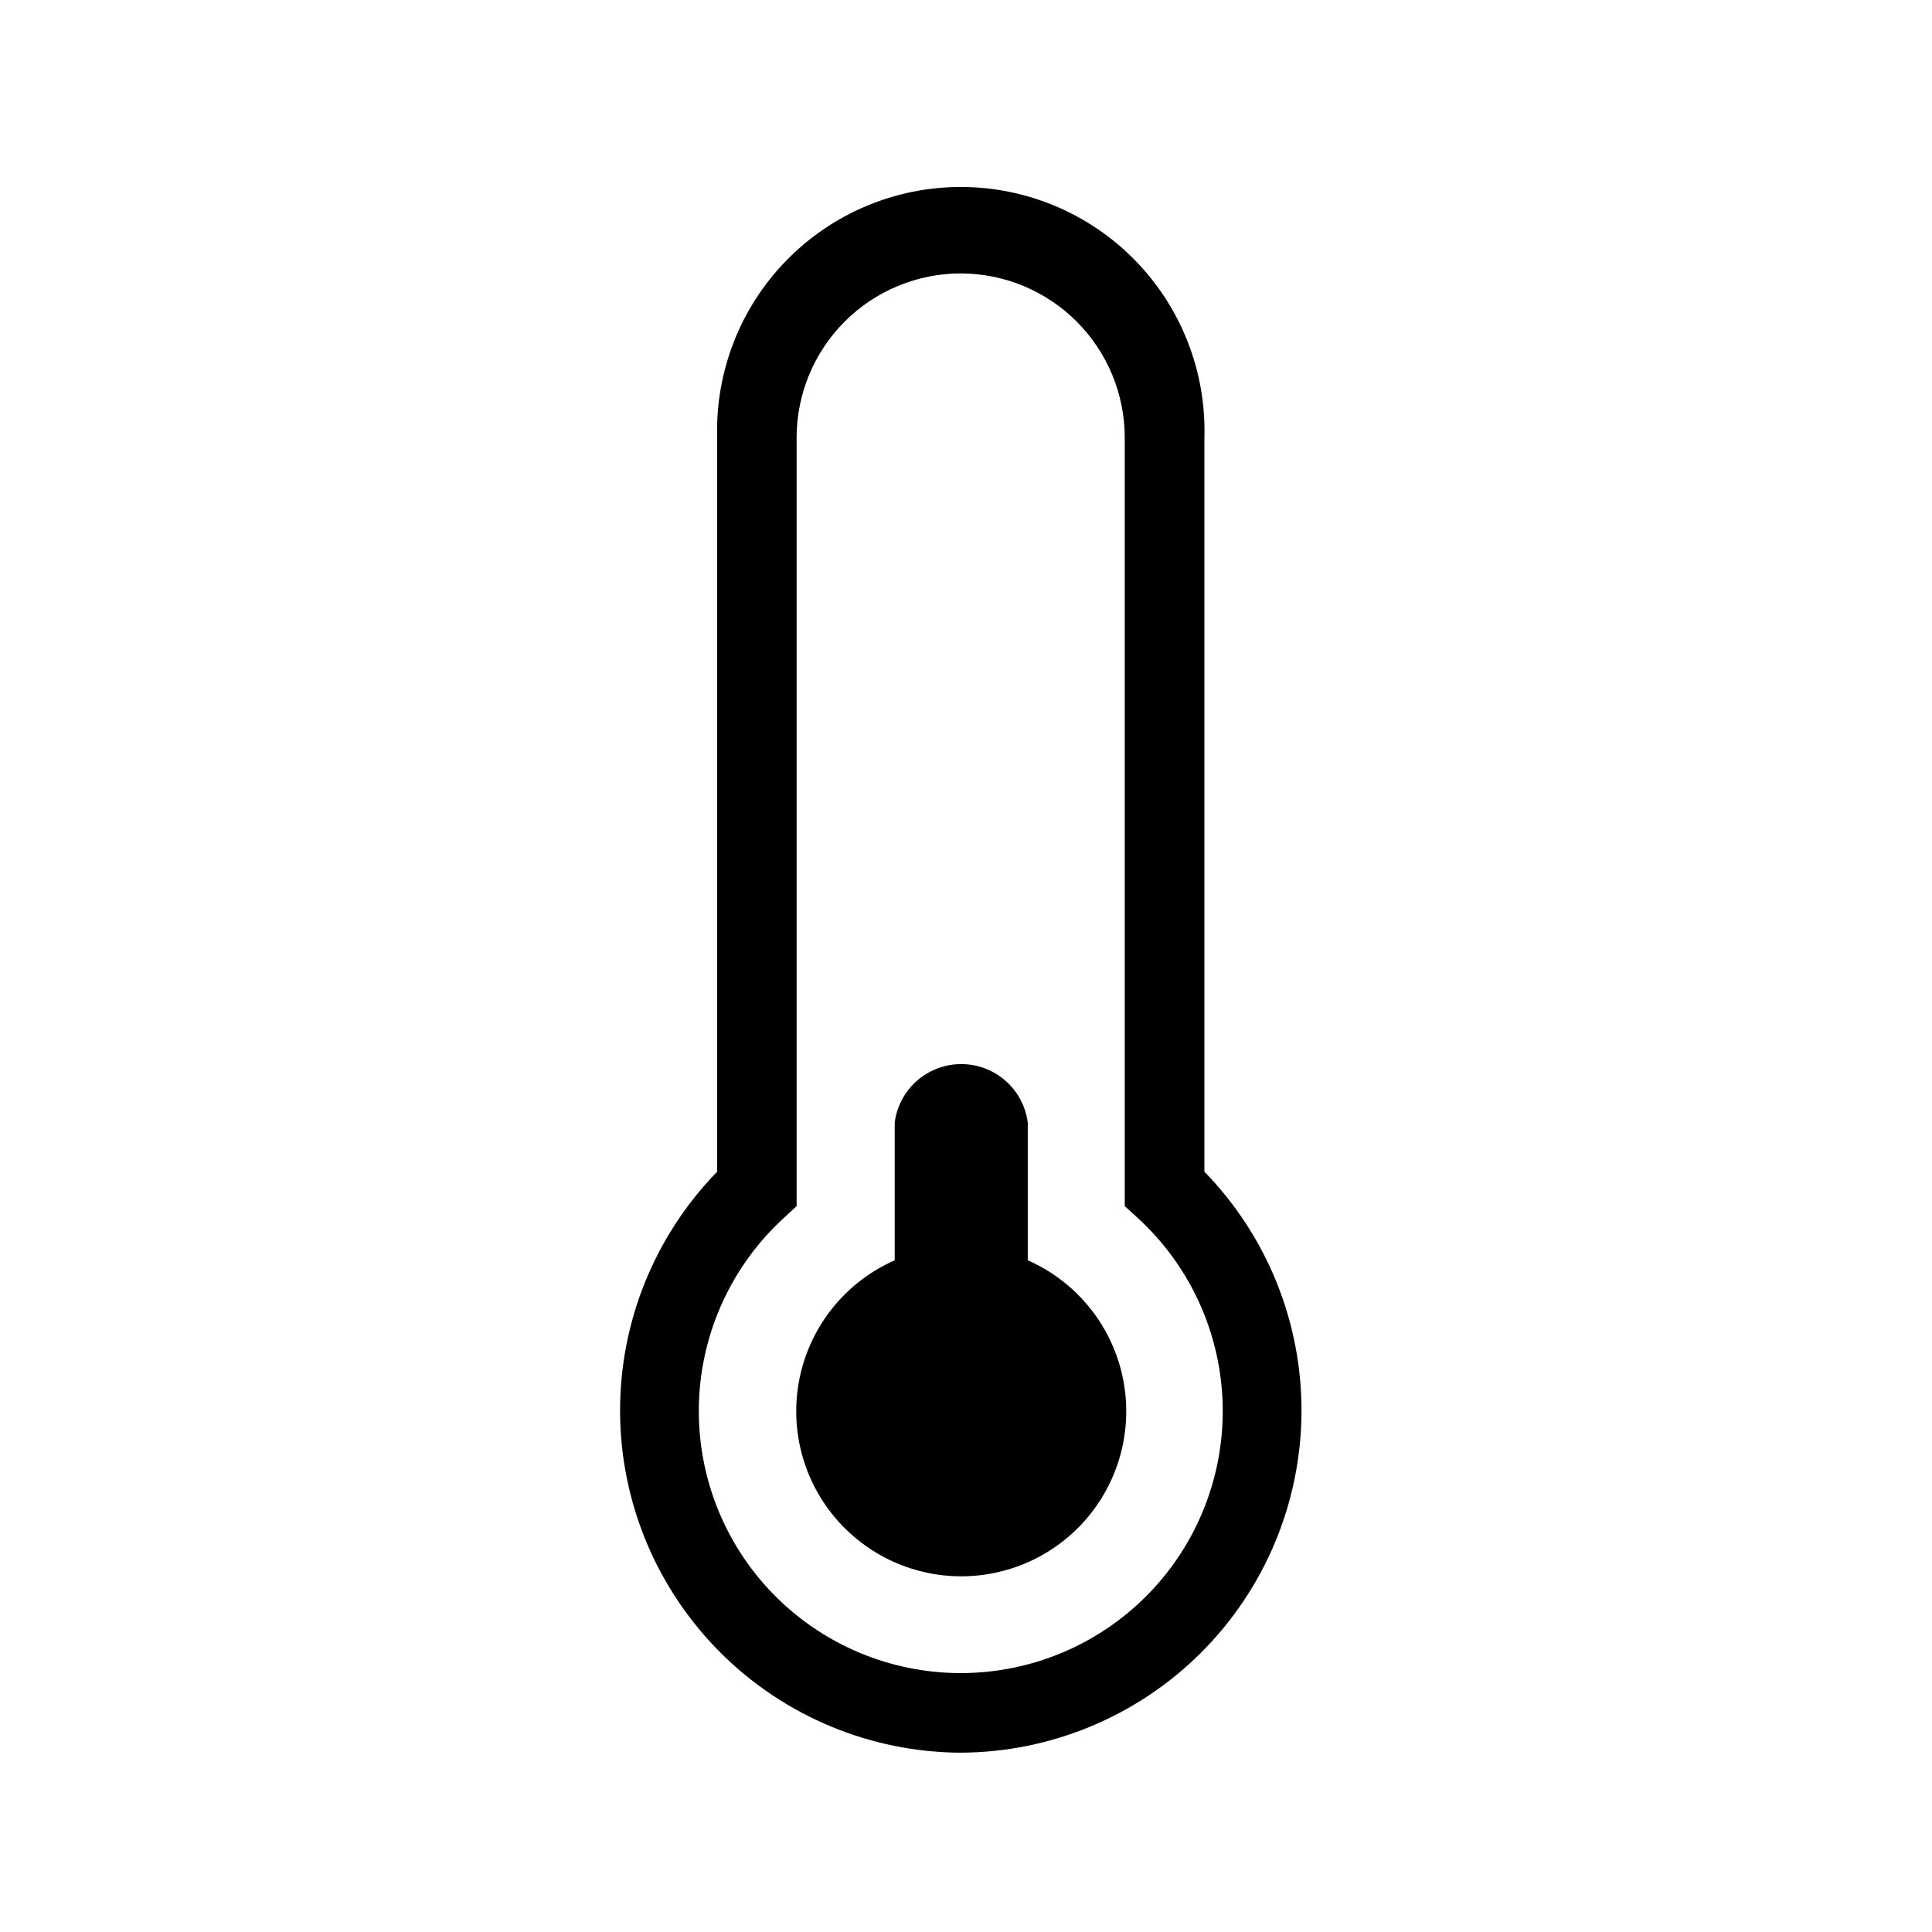
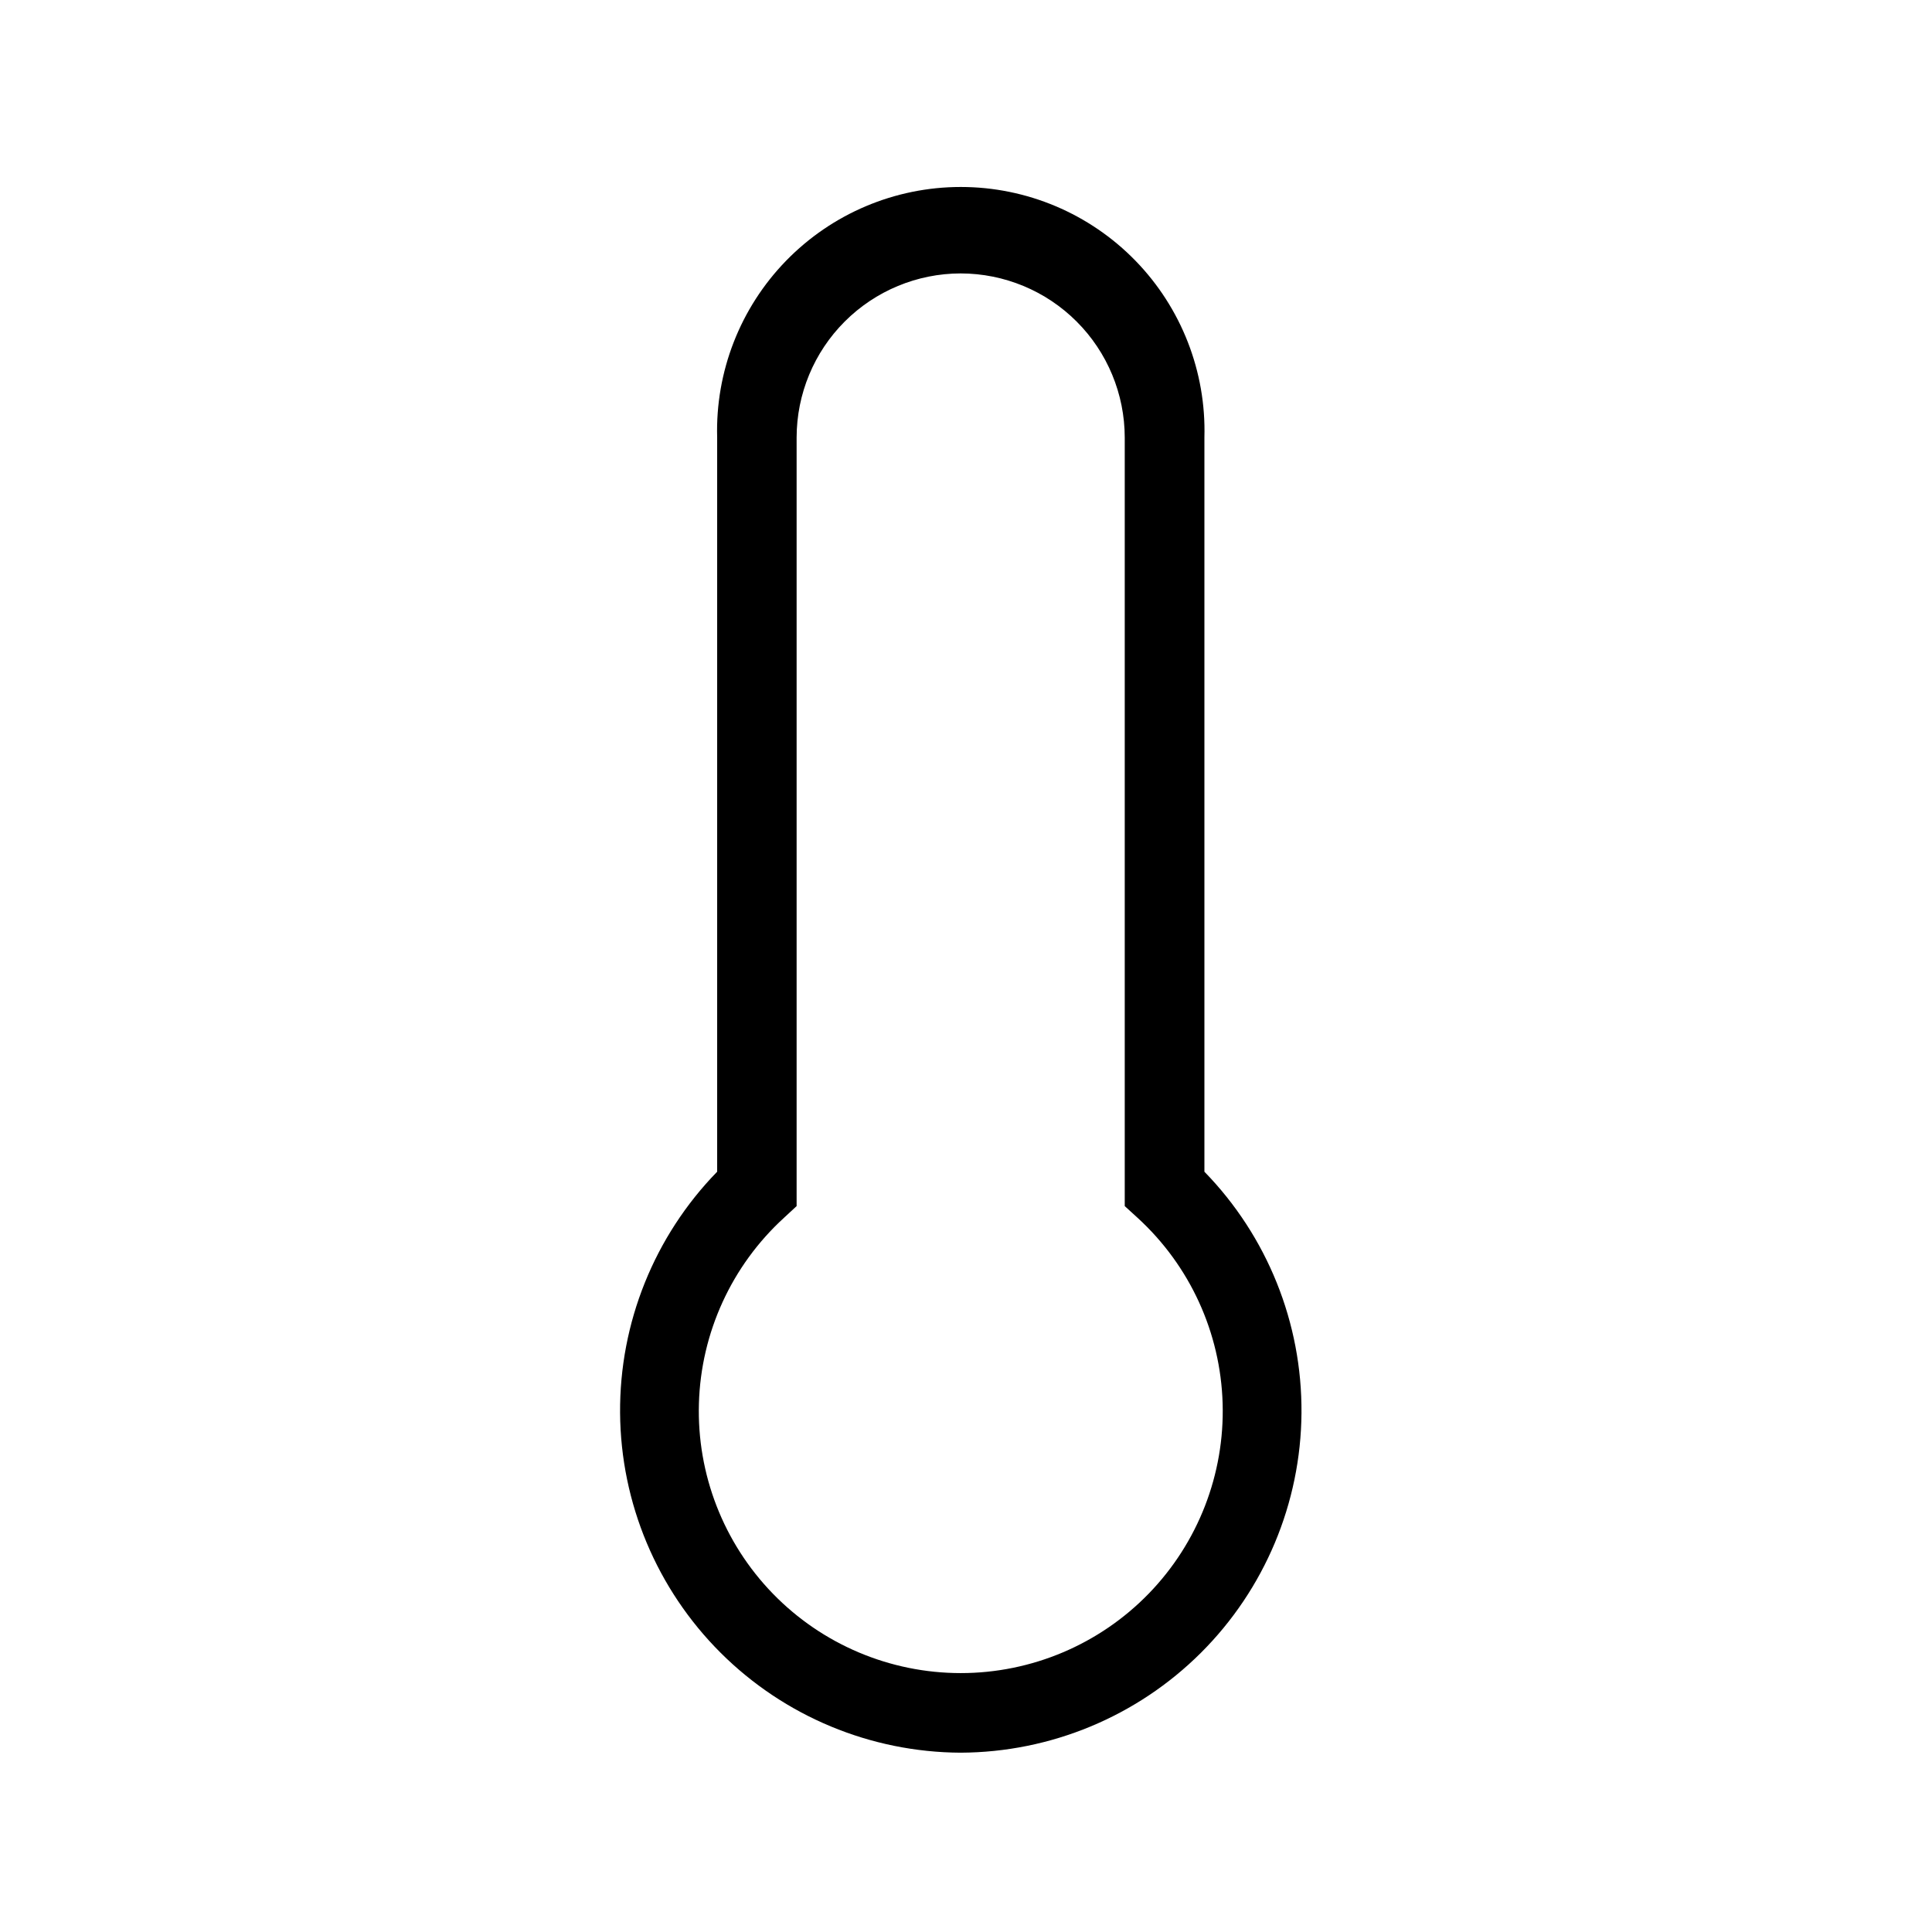
<svg xmlns="http://www.w3.org/2000/svg" fill="#000000" width="800px" height="800px" version="1.1" viewBox="144 144 512 512">
  <g>
    <path d="m398.59 608.48c-23.863-0.113-46.723-9.625-63.621-26.48-16.895-16.855-26.469-39.691-26.641-63.555-0.172-23.863 9.074-46.836 25.727-63.93v-194.57c-0.488-17.438 6.098-34.328 18.258-46.836 12.16-12.504 28.863-19.559 46.305-19.559 17.441 0 34.145 7.055 46.305 19.559 12.16 12.508 18.746 29.398 18.258 46.836v194.57c16.656 17.098 25.902 40.074 25.727 63.945-0.176 23.871-9.758 46.711-26.664 63.562-16.91 16.852-39.777 26.359-63.652 26.457zm0-392.02c-11.523 0.012-22.578 4.598-30.727 12.75-8.152 8.148-12.738 19.203-12.75 30.73v203.69l-3.375 3.125c-13.844 12.672-21.965 30.406-22.516 49.164-0.551 18.762 6.516 36.941 19.586 50.406 13.074 13.465 31.043 21.062 49.809 21.062s36.734-7.598 49.809-21.062c13.07-13.465 20.137-31.645 19.586-50.406-0.551-18.758-8.672-36.492-22.516-49.164l-3.426-3.125v-203.69c-0.012-11.527-4.598-22.582-12.75-30.73-8.148-8.152-19.203-12.738-30.73-12.75z" />
-     <path d="m416.37 477.99v-36.527c-0.754-5.754-4.269-10.777-9.418-13.461-5.148-2.68-11.281-2.68-16.43 0-5.148 2.684-8.664 7.707-9.418 13.461v36.527c-12.336 5.438-21.477 16.258-24.77 29.328-3.297 13.074-0.379 26.934 7.91 37.57 8.285 10.633 21.012 16.852 34.492 16.852s26.211-6.219 34.496-16.852c8.285-10.637 11.203-24.496 7.91-37.57-3.297-13.07-12.438-23.891-24.773-29.328z" />
  </g>
</svg>